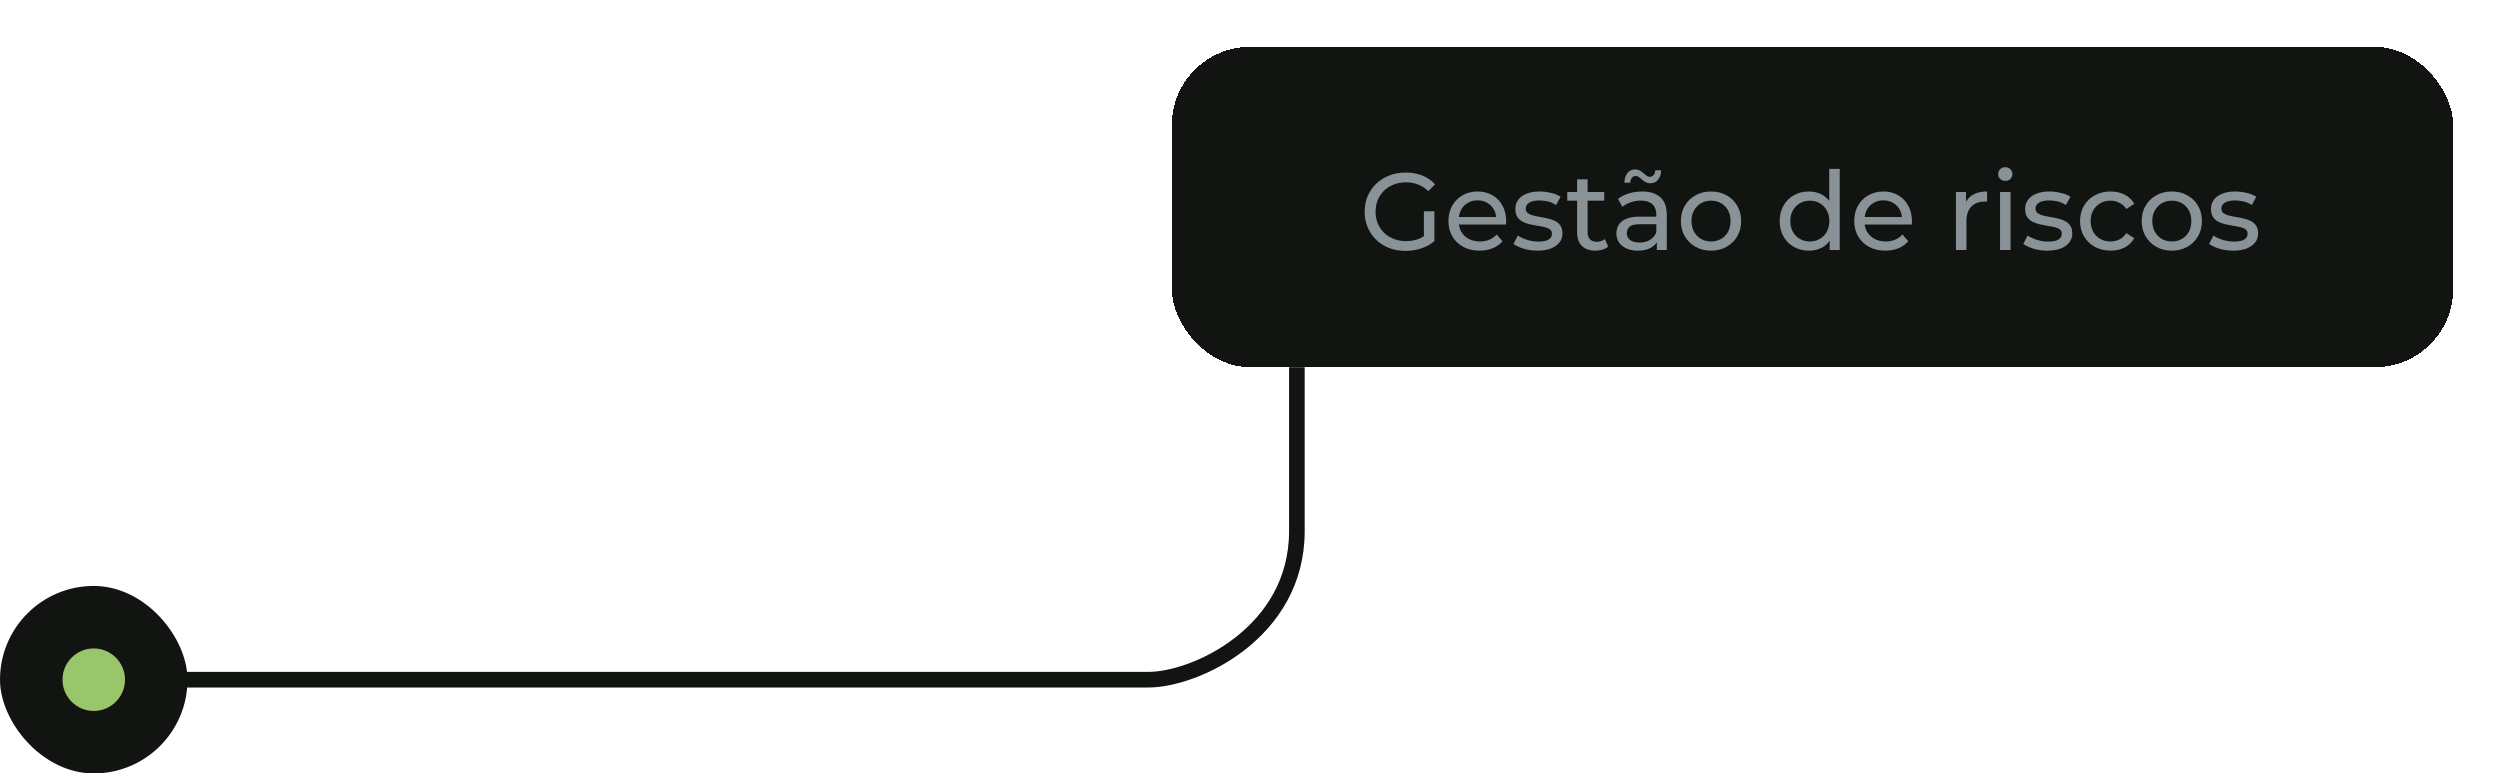
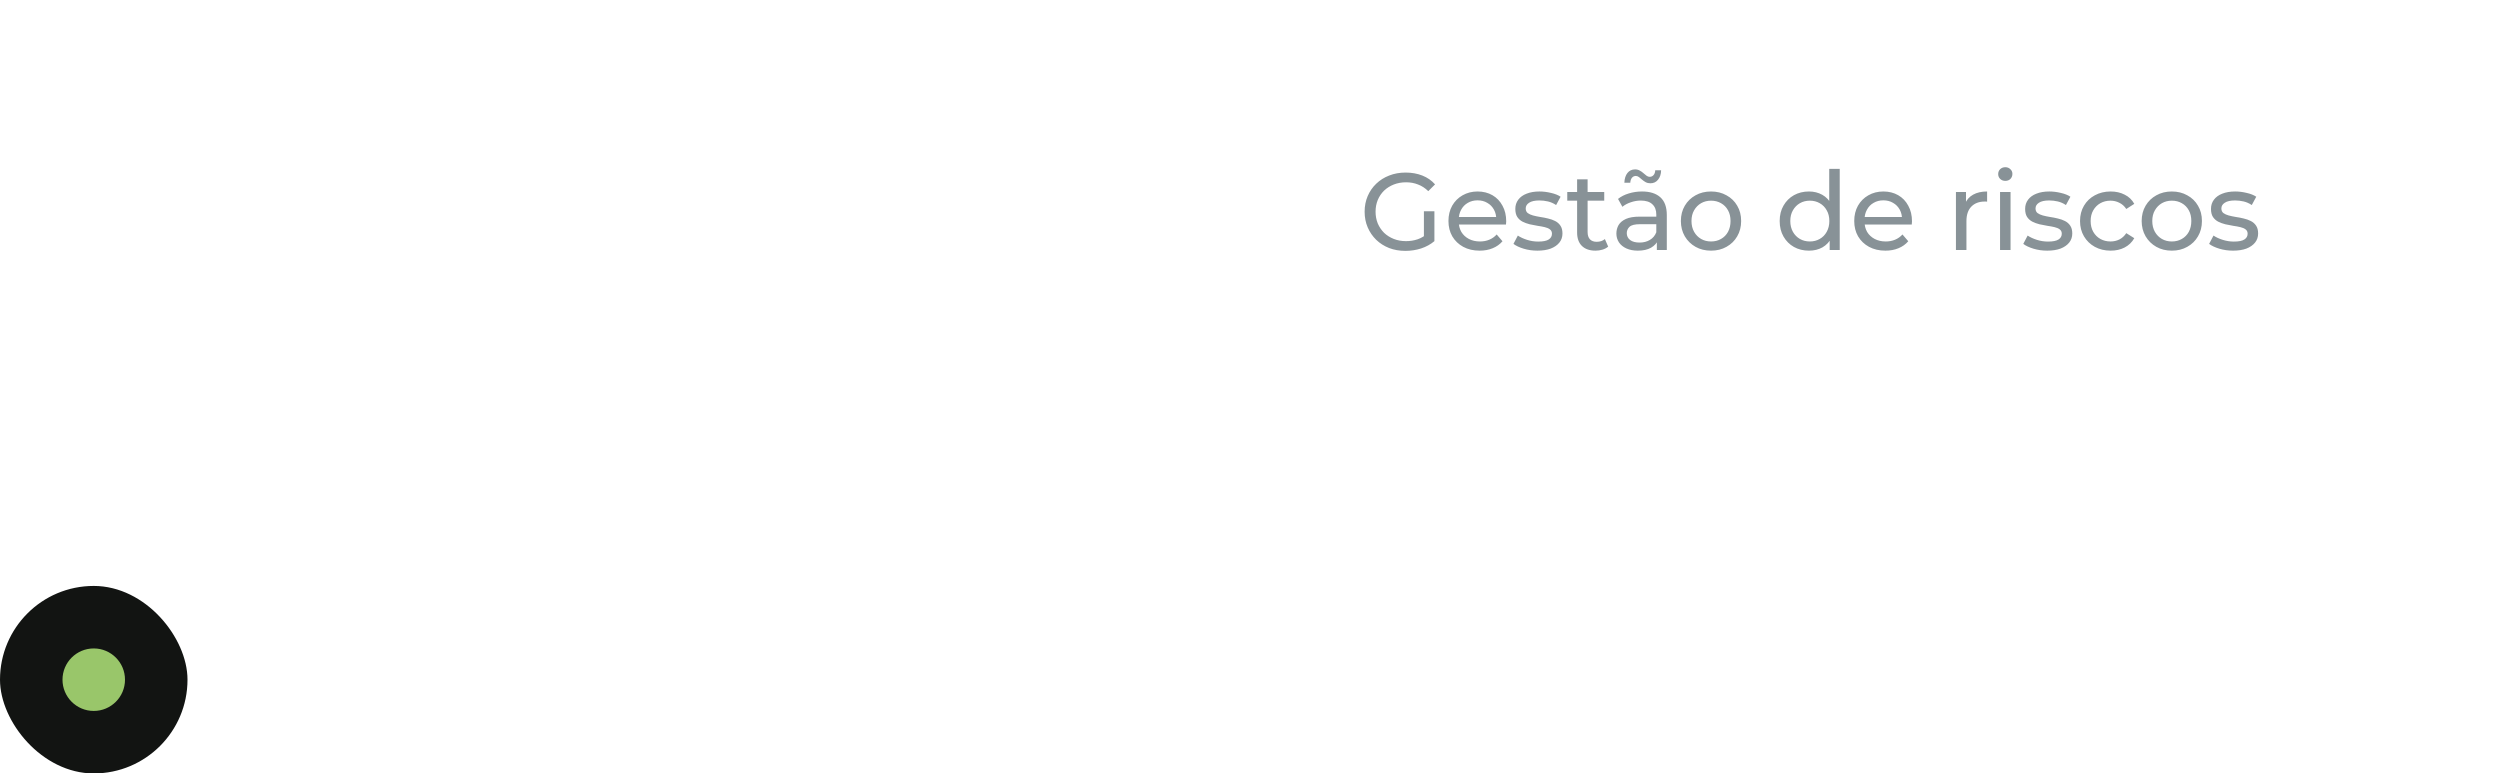
<svg xmlns="http://www.w3.org/2000/svg" width="320" height="99" viewBox="0 0 320 99" fill="none">
  <g filter="url(#filter0_dd_5385_3835)">
-     <rect x="150" y="6" width="164" height="41" rx="10" fill="#121412" shape-rendering="crispEdges" />
    <path d="M179.894 32.112C179.138 32.112 178.443 31.991 177.808 31.748C177.173 31.496 176.623 31.146 176.156 30.698C175.689 30.241 175.325 29.709 175.064 29.102C174.803 28.495 174.672 27.828 174.672 27.1C174.672 26.372 174.803 25.705 175.064 25.098C175.325 24.491 175.689 23.964 176.156 23.516C176.632 23.059 177.187 22.709 177.822 22.466C178.457 22.214 179.157 22.088 179.922 22.088C180.697 22.088 181.406 22.214 182.05 22.466C182.694 22.718 183.24 23.096 183.688 23.6L182.82 24.468C182.419 24.076 181.98 23.791 181.504 23.614C181.037 23.427 180.529 23.334 179.978 23.334C179.418 23.334 178.895 23.427 178.41 23.614C177.934 23.801 177.519 24.062 177.164 24.398C176.819 24.734 176.548 25.135 176.352 25.602C176.165 26.059 176.072 26.559 176.072 27.1C176.072 27.632 176.165 28.131 176.352 28.598C176.548 29.055 176.819 29.457 177.164 29.802C177.519 30.138 177.934 30.399 178.41 30.586C178.886 30.773 179.404 30.866 179.964 30.866C180.487 30.866 180.986 30.787 181.462 30.628C181.947 30.46 182.395 30.185 182.806 29.802L183.604 30.866C183.119 31.277 182.549 31.589 181.896 31.804C181.252 32.009 180.585 32.112 179.894 32.112ZM182.26 30.684V27.044H183.604V30.866L182.26 30.684ZM189.392 32.084C188.599 32.084 187.899 31.921 187.292 31.594C186.695 31.267 186.228 30.819 185.892 30.25C185.566 29.681 185.402 29.027 185.402 28.29C185.402 27.553 185.561 26.899 185.878 26.33C186.205 25.761 186.648 25.317 187.208 25C187.778 24.673 188.417 24.51 189.126 24.51C189.845 24.51 190.48 24.669 191.03 24.986C191.581 25.303 192.01 25.751 192.318 26.33C192.636 26.899 192.794 27.567 192.794 28.332C192.794 28.388 192.79 28.453 192.78 28.528C192.78 28.603 192.776 28.673 192.766 28.738H186.452V27.772H192.066L191.52 28.108C191.53 27.632 191.432 27.207 191.226 26.834C191.021 26.461 190.736 26.171 190.372 25.966C190.018 25.751 189.602 25.644 189.126 25.644C188.66 25.644 188.244 25.751 187.88 25.966C187.516 26.171 187.232 26.465 187.026 26.848C186.821 27.221 186.718 27.651 186.718 28.136V28.36C186.718 28.855 186.83 29.298 187.054 29.69C187.288 30.073 187.61 30.371 188.02 30.586C188.431 30.801 188.902 30.908 189.434 30.908C189.873 30.908 190.27 30.833 190.624 30.684C190.988 30.535 191.306 30.311 191.576 30.012L192.318 30.88C191.982 31.272 191.562 31.571 191.058 31.776C190.564 31.981 190.008 32.084 189.392 32.084ZM196.789 32.084C196.173 32.084 195.585 32 195.025 31.832C194.474 31.664 194.04 31.459 193.723 31.216L194.283 30.152C194.6 30.367 194.992 30.549 195.459 30.698C195.925 30.847 196.401 30.922 196.887 30.922C197.512 30.922 197.96 30.833 198.231 30.656C198.511 30.479 198.651 30.231 198.651 29.914C198.651 29.681 198.567 29.499 198.399 29.368C198.231 29.237 198.007 29.139 197.727 29.074C197.456 29.009 197.153 28.953 196.817 28.906C196.481 28.85 196.145 28.785 195.809 28.71C195.473 28.626 195.165 28.514 194.885 28.374C194.605 28.225 194.381 28.024 194.213 27.772C194.045 27.511 193.961 27.165 193.961 26.736C193.961 26.288 194.087 25.896 194.339 25.56C194.591 25.224 194.945 24.967 195.403 24.79C195.869 24.603 196.42 24.51 197.055 24.51C197.54 24.51 198.03 24.571 198.525 24.692C199.029 24.804 199.439 24.967 199.757 25.182L199.183 26.246C198.847 26.022 198.497 25.868 198.133 25.784C197.769 25.7 197.405 25.658 197.041 25.658C196.453 25.658 196.014 25.756 195.725 25.952C195.435 26.139 195.291 26.381 195.291 26.68C195.291 26.932 195.375 27.128 195.543 27.268C195.72 27.399 195.944 27.501 196.215 27.576C196.495 27.651 196.803 27.716 197.139 27.772C197.475 27.819 197.811 27.884 198.147 27.968C198.483 28.043 198.786 28.15 199.057 28.29C199.337 28.43 199.561 28.626 199.729 28.878C199.906 29.13 199.995 29.466 199.995 29.886C199.995 30.334 199.864 30.721 199.603 31.048C199.341 31.375 198.973 31.631 198.497 31.818C198.021 31.995 197.451 32.084 196.789 32.084ZM204.222 32.084C203.476 32.084 202.897 31.883 202.486 31.482C202.076 31.081 201.87 30.507 201.87 29.76V22.956H203.214V29.704C203.214 30.105 203.312 30.413 203.508 30.628C203.714 30.843 204.003 30.95 204.376 30.95C204.796 30.95 205.146 30.833 205.426 30.6L205.846 31.566C205.641 31.743 205.394 31.874 205.104 31.958C204.824 32.042 204.53 32.084 204.222 32.084ZM200.61 25.686V24.58H205.342V25.686H200.61ZM212.077 32V30.432L212.007 30.138V27.464C212.007 26.895 211.839 26.456 211.503 26.148C211.177 25.831 210.682 25.672 210.019 25.672C209.581 25.672 209.151 25.747 208.731 25.896C208.311 26.036 207.957 26.227 207.667 26.47L207.107 25.462C207.49 25.154 207.947 24.921 208.479 24.762C209.021 24.594 209.585 24.51 210.173 24.51C211.191 24.51 211.975 24.757 212.525 25.252C213.076 25.747 213.351 26.503 213.351 27.52V32H212.077ZM209.641 32.084C209.091 32.084 208.605 31.991 208.185 31.804C207.775 31.617 207.457 31.361 207.233 31.034C207.009 30.698 206.897 30.32 206.897 29.9C206.897 29.499 206.991 29.135 207.177 28.808C207.373 28.481 207.686 28.22 208.115 28.024C208.554 27.828 209.142 27.73 209.879 27.73H212.231V28.696H209.935C209.263 28.696 208.811 28.808 208.577 29.032C208.344 29.256 208.227 29.527 208.227 29.844C208.227 30.208 208.372 30.502 208.661 30.726C208.951 30.941 209.352 31.048 209.865 31.048C210.369 31.048 210.808 30.936 211.181 30.712C211.564 30.488 211.839 30.161 212.007 29.732L212.273 30.656C212.096 31.095 211.783 31.445 211.335 31.706C210.887 31.958 210.323 32.084 209.641 32.084ZM211.251 23.46C211.027 23.46 210.827 23.413 210.649 23.32C210.481 23.227 210.327 23.119 210.187 22.998C210.047 22.867 209.912 22.755 209.781 22.662C209.651 22.569 209.52 22.522 209.389 22.522C209.184 22.522 209.016 22.601 208.885 22.76C208.764 22.909 208.694 23.119 208.675 23.39H207.919C207.938 22.867 208.069 22.452 208.311 22.144C208.554 21.836 208.881 21.682 209.291 21.682C209.515 21.682 209.716 21.733 209.893 21.836C210.071 21.929 210.229 22.041 210.369 22.172C210.509 22.293 210.64 22.401 210.761 22.494C210.892 22.587 211.023 22.634 211.153 22.634C211.359 22.634 211.527 22.559 211.657 22.41C211.788 22.261 211.858 22.055 211.867 21.794H212.623C212.614 22.289 212.483 22.69 212.231 22.998C211.989 23.306 211.662 23.46 211.251 23.46ZM219.016 32.084C218.27 32.084 217.607 31.921 217.028 31.594C216.45 31.267 215.992 30.819 215.656 30.25C215.32 29.671 215.152 29.018 215.152 28.29C215.152 27.553 215.32 26.899 215.656 26.33C215.992 25.761 216.45 25.317 217.028 25C217.607 24.673 218.27 24.51 219.016 24.51C219.754 24.51 220.412 24.673 220.99 25C221.578 25.317 222.036 25.761 222.362 26.33C222.698 26.89 222.866 27.543 222.866 28.29C222.866 29.027 222.698 29.681 222.362 30.25C222.036 30.819 221.578 31.267 220.99 31.594C220.412 31.921 219.754 32.084 219.016 32.084ZM219.016 30.908C219.492 30.908 219.917 30.801 220.29 30.586C220.673 30.371 220.972 30.068 221.186 29.676C221.401 29.275 221.508 28.813 221.508 28.29C221.508 27.758 221.401 27.301 221.186 26.918C220.972 26.526 220.673 26.223 220.29 26.008C219.917 25.793 219.492 25.686 219.016 25.686C218.54 25.686 218.116 25.793 217.742 26.008C217.369 26.223 217.07 26.526 216.846 26.918C216.622 27.301 216.51 27.758 216.51 28.29C216.51 28.813 216.622 29.275 216.846 29.676C217.07 30.068 217.369 30.371 217.742 30.586C218.116 30.801 218.54 30.908 219.016 30.908ZM231.551 32.084C230.832 32.084 230.188 31.925 229.619 31.608C229.059 31.291 228.616 30.847 228.289 30.278C227.962 29.709 227.799 29.046 227.799 28.29C227.799 27.534 227.962 26.876 228.289 26.316C228.616 25.747 229.059 25.303 229.619 24.986C230.188 24.669 230.832 24.51 231.551 24.51C232.176 24.51 232.741 24.65 233.245 24.93C233.749 25.21 234.15 25.63 234.449 26.19C234.757 26.75 234.911 27.45 234.911 28.29C234.911 29.13 234.762 29.83 234.463 30.39C234.174 30.95 233.777 31.375 233.273 31.664C232.769 31.944 232.195 32.084 231.551 32.084ZM231.663 30.908C232.13 30.908 232.55 30.801 232.923 30.586C233.306 30.371 233.604 30.068 233.819 29.676C234.043 29.275 234.155 28.813 234.155 28.29C234.155 27.758 234.043 27.301 233.819 26.918C233.604 26.526 233.306 26.223 232.923 26.008C232.55 25.793 232.13 25.686 231.663 25.686C231.187 25.686 230.762 25.793 230.389 26.008C230.016 26.223 229.717 26.526 229.493 26.918C229.269 27.301 229.157 27.758 229.157 28.29C229.157 28.813 229.269 29.275 229.493 29.676C229.717 30.068 230.016 30.371 230.389 30.586C230.762 30.801 231.187 30.908 231.663 30.908ZM234.197 32V29.998L234.281 28.276L234.141 26.554V21.612H235.485V32H234.197ZM241.332 32.084C240.539 32.084 239.839 31.921 239.232 31.594C238.635 31.267 238.168 30.819 237.832 30.25C237.505 29.681 237.342 29.027 237.342 28.29C237.342 27.553 237.501 26.899 237.818 26.33C238.145 25.761 238.588 25.317 239.148 25C239.717 24.673 240.357 24.51 241.066 24.51C241.785 24.51 242.419 24.669 242.97 24.986C243.521 25.303 243.95 25.751 244.258 26.33C244.575 26.899 244.734 27.567 244.734 28.332C244.734 28.388 244.729 28.453 244.72 28.528C244.72 28.603 244.715 28.673 244.706 28.738H238.392V27.772H244.006L243.46 28.108C243.469 27.632 243.371 27.207 243.166 26.834C242.961 26.461 242.676 26.171 242.312 25.966C241.957 25.751 241.542 25.644 241.066 25.644C240.599 25.644 240.184 25.751 239.82 25.966C239.456 26.171 239.171 26.465 238.966 26.848C238.761 27.221 238.658 27.651 238.658 28.136V28.36C238.658 28.855 238.77 29.298 238.994 29.69C239.227 30.073 239.549 30.371 239.96 30.586C240.371 30.801 240.842 30.908 241.374 30.908C241.813 30.908 242.209 30.833 242.564 30.684C242.928 30.535 243.245 30.311 243.516 30.012L244.258 30.88C243.922 31.272 243.502 31.571 242.998 31.776C242.503 31.981 241.948 32.084 241.332 32.084ZM250.36 32V24.58H251.648V26.596L251.522 26.092C251.727 25.579 252.073 25.187 252.558 24.916C253.043 24.645 253.641 24.51 254.35 24.51V25.812C254.294 25.803 254.238 25.798 254.182 25.798C254.135 25.798 254.089 25.798 254.042 25.798C253.323 25.798 252.754 26.013 252.334 26.442C251.914 26.871 251.704 27.492 251.704 28.304V32H250.36ZM256.006 32V24.58H257.35V32H256.006ZM256.678 23.152C256.417 23.152 256.198 23.068 256.02 22.9C255.852 22.732 255.768 22.527 255.768 22.284C255.768 22.032 255.852 21.822 256.02 21.654C256.198 21.486 256.417 21.402 256.678 21.402C256.94 21.402 257.154 21.486 257.322 21.654C257.5 21.813 257.588 22.013 257.588 22.256C257.588 22.508 257.504 22.723 257.336 22.9C257.168 23.068 256.949 23.152 256.678 23.152ZM262.045 32.084C261.429 32.084 260.841 32 260.281 31.832C259.73 31.664 259.296 31.459 258.979 31.216L259.539 30.152C259.856 30.367 260.248 30.549 260.715 30.698C261.181 30.847 261.657 30.922 262.143 30.922C262.768 30.922 263.216 30.833 263.487 30.656C263.767 30.479 263.907 30.231 263.907 29.914C263.907 29.681 263.823 29.499 263.655 29.368C263.487 29.237 263.263 29.139 262.983 29.074C262.712 29.009 262.409 28.953 262.073 28.906C261.737 28.85 261.401 28.785 261.065 28.71C260.729 28.626 260.421 28.514 260.141 28.374C259.861 28.225 259.637 28.024 259.469 27.772C259.301 27.511 259.217 27.165 259.217 26.736C259.217 26.288 259.343 25.896 259.595 25.56C259.847 25.224 260.201 24.967 260.659 24.79C261.125 24.603 261.676 24.51 262.311 24.51C262.796 24.51 263.286 24.571 263.781 24.692C264.285 24.804 264.695 24.967 265.013 25.182L264.439 26.246C264.103 26.022 263.753 25.868 263.389 25.784C263.025 25.7 262.661 25.658 262.297 25.658C261.709 25.658 261.27 25.756 260.981 25.952C260.691 26.139 260.547 26.381 260.547 26.68C260.547 26.932 260.631 27.128 260.799 27.268C260.976 27.399 261.2 27.501 261.471 27.576C261.751 27.651 262.059 27.716 262.395 27.772C262.731 27.819 263.067 27.884 263.403 27.968C263.739 28.043 264.042 28.15 264.313 28.29C264.593 28.43 264.817 28.626 264.985 28.878C265.162 29.13 265.251 29.466 265.251 29.886C265.251 30.334 265.12 30.721 264.859 31.048C264.597 31.375 264.229 31.631 263.753 31.818C263.277 31.995 262.707 32.084 262.045 32.084ZM270.164 32.084C269.408 32.084 268.732 31.921 268.134 31.594C267.546 31.267 267.084 30.819 266.748 30.25C266.412 29.681 266.244 29.027 266.244 28.29C266.244 27.553 266.412 26.899 266.748 26.33C267.084 25.761 267.546 25.317 268.134 25C268.732 24.673 269.408 24.51 270.164 24.51C270.836 24.51 271.434 24.645 271.956 24.916C272.488 25.177 272.899 25.569 273.188 26.092L272.166 26.75C271.924 26.386 271.625 26.12 271.27 25.952C270.925 25.775 270.552 25.686 270.15 25.686C269.665 25.686 269.231 25.793 268.848 26.008C268.466 26.223 268.162 26.526 267.938 26.918C267.714 27.301 267.602 27.758 267.602 28.29C267.602 28.822 267.714 29.284 267.938 29.676C268.162 30.068 268.466 30.371 268.848 30.586C269.231 30.801 269.665 30.908 270.15 30.908C270.552 30.908 270.925 30.824 271.27 30.656C271.625 30.479 271.924 30.208 272.166 29.844L273.188 30.488C272.899 31.001 272.488 31.398 271.956 31.678C271.434 31.949 270.836 32.084 270.164 32.084ZM277.997 32.084C277.25 32.084 276.588 31.921 276.009 31.594C275.43 31.267 274.973 30.819 274.637 30.25C274.301 29.671 274.133 29.018 274.133 28.29C274.133 27.553 274.301 26.899 274.637 26.33C274.973 25.761 275.43 25.317 276.009 25C276.588 24.673 277.25 24.51 277.997 24.51C278.734 24.51 279.392 24.673 279.971 25C280.559 25.317 281.016 25.761 281.343 26.33C281.679 26.89 281.847 27.543 281.847 28.29C281.847 29.027 281.679 29.681 281.343 30.25C281.016 30.819 280.559 31.267 279.971 31.594C279.392 31.921 278.734 32.084 277.997 32.084ZM277.997 30.908C278.473 30.908 278.898 30.801 279.271 30.586C279.654 30.371 279.952 30.068 280.167 29.676C280.382 29.275 280.489 28.813 280.489 28.29C280.489 27.758 280.382 27.301 280.167 26.918C279.952 26.526 279.654 26.223 279.271 26.008C278.898 25.793 278.473 25.686 277.997 25.686C277.521 25.686 277.096 25.793 276.723 26.008C276.35 26.223 276.051 26.526 275.827 26.918C275.603 27.301 275.491 27.758 275.491 28.29C275.491 28.813 275.603 29.275 275.827 29.676C276.051 30.068 276.35 30.371 276.723 30.586C277.096 30.801 277.521 30.908 277.997 30.908ZM285.834 32.084C285.218 32.084 284.63 32 284.07 31.832C283.519 31.664 283.085 31.459 282.768 31.216L283.328 30.152C283.645 30.367 284.037 30.549 284.504 30.698C284.97 30.847 285.446 30.922 285.932 30.922C286.557 30.922 287.005 30.833 287.276 30.656C287.556 30.479 287.696 30.231 287.696 29.914C287.696 29.681 287.612 29.499 287.444 29.368C287.276 29.237 287.052 29.139 286.772 29.074C286.501 29.009 286.198 28.953 285.862 28.906C285.526 28.85 285.19 28.785 284.854 28.71C284.518 28.626 284.21 28.514 283.93 28.374C283.65 28.225 283.426 28.024 283.258 27.772C283.09 27.511 283.006 27.165 283.006 26.736C283.006 26.288 283.132 25.896 283.384 25.56C283.636 25.224 283.99 24.967 284.448 24.79C284.914 24.603 285.465 24.51 286.1 24.51C286.585 24.51 287.075 24.571 287.57 24.692C288.074 24.804 288.484 24.967 288.802 25.182L288.228 26.246C287.892 26.022 287.542 25.868 287.178 25.784C286.814 25.7 286.45 25.658 286.086 25.658C285.498 25.658 285.059 25.756 284.77 25.952C284.48 26.139 284.336 26.381 284.336 26.68C284.336 26.932 284.42 27.128 284.588 27.268C284.765 27.399 284.989 27.501 285.26 27.576C285.54 27.651 285.848 27.716 286.184 27.772C286.52 27.819 286.856 27.884 287.192 27.968C287.528 28.043 287.831 28.15 288.102 28.29C288.382 28.43 288.606 28.626 288.774 28.878C288.951 29.13 289.04 29.466 289.04 29.886C289.04 30.334 288.909 30.721 288.648 31.048C288.386 31.375 288.018 31.631 287.542 31.818C287.066 31.995 286.496 32.084 285.834 32.084Z" fill="#889297" />
  </g>
  <g filter="url(#filter1_ii_5385_3835)">
-     <path d="M23 87C76.2 87 141 87 147 87C153 87 166 81 166 68C166 55 166 47 166 47" stroke="#121412" stroke-width="2" />
-   </g>
+     </g>
  <g filter="url(#filter2_ii_5385_3835)">
    <rect y="75" width="24" height="24" rx="12" fill="#121412" />
  </g>
  <circle cx="12" cy="87" r="4" fill="#99C66A" />
  <defs>
    <filter id="filter0_dd_5385_3835" x="144" y="0" width="176" height="53" filterUnits="userSpaceOnUse" color-interpolation-filters="sRGB">
      <feFlood flood-opacity="0" result="BackgroundImageFix" />
      <feColorMatrix in="SourceAlpha" type="matrix" values="0 0 0 0 0 0 0 0 0 0 0 0 0 0 0 0 0 0 127 0" result="hardAlpha" />
      <feOffset dx="2" dy="2" />
      <feGaussianBlur stdDeviation="2" />
      <feComposite in2="hardAlpha" operator="out" />
      <feColorMatrix type="matrix" values="0 0 0 0 0 0 0 0 0 0 0 0 0 0 0 0 0 0 0.25 0" />
      <feBlend mode="normal" in2="BackgroundImageFix" result="effect1_dropShadow_5385_3835" />
      <feColorMatrix in="SourceAlpha" type="matrix" values="0 0 0 0 0 0 0 0 0 0 0 0 0 0 0 0 0 0 127 0" result="hardAlpha" />
      <feOffset dx="-2" dy="-2" />
      <feGaussianBlur stdDeviation="2" />
      <feComposite in2="hardAlpha" operator="out" />
      <feColorMatrix type="matrix" values="0 0 0 0 0.702 0 0 0 0 0.831 0 0 0 0 0.561 0 0 0 0.25 0" />
      <feBlend mode="normal" in2="effect1_dropShadow_5385_3835" result="effect2_dropShadow_5385_3835" />
      <feBlend mode="normal" in="SourceGraphic" in2="effect2_dropShadow_5385_3835" result="shape" />
    </filter>
    <filter id="filter1_ii_5385_3835" x="13" y="37" width="164" height="61" filterUnits="userSpaceOnUse" color-interpolation-filters="sRGB">
      <feFlood flood-opacity="0" result="BackgroundImageFix" />
      <feBlend mode="normal" in="SourceGraphic" in2="BackgroundImageFix" result="shape" />
      <feColorMatrix in="SourceAlpha" type="matrix" values="0 0 0 0 0 0 0 0 0 0 0 0 0 0 0 0 0 0 127 0" result="hardAlpha" />
      <feOffset dx="10" dy="10" />
      <feGaussianBlur stdDeviation="10" />
      <feComposite in2="hardAlpha" operator="arithmetic" k2="-1" k3="1" />
      <feColorMatrix type="matrix" values="0 0 0 0 0 0 0 0 0 0 0 0 0 0 0 0 0 0 0.25 0" />
      <feBlend mode="normal" in2="shape" result="effect1_innerShadow_5385_3835" />
      <feColorMatrix in="SourceAlpha" type="matrix" values="0 0 0 0 0 0 0 0 0 0 0 0 0 0 0 0 0 0 127 0" result="hardAlpha" />
      <feOffset dx="-10" dy="-10" />
      <feGaussianBlur stdDeviation="10" />
      <feComposite in2="hardAlpha" operator="arithmetic" k2="-1" k3="1" />
      <feColorMatrix type="matrix" values="0 0 0 0 0.702 0 0 0 0 0.831 0 0 0 0 0.561 0 0 0 0.25 0" />
      <feBlend mode="normal" in2="effect1_innerShadow_5385_3835" result="effect2_innerShadow_5385_3835" />
    </filter>
    <filter id="filter2_ii_5385_3835" x="-10" y="65" width="44" height="44" filterUnits="userSpaceOnUse" color-interpolation-filters="sRGB">
      <feFlood flood-opacity="0" result="BackgroundImageFix" />
      <feBlend mode="normal" in="SourceGraphic" in2="BackgroundImageFix" result="shape" />
      <feColorMatrix in="SourceAlpha" type="matrix" values="0 0 0 0 0 0 0 0 0 0 0 0 0 0 0 0 0 0 127 0" result="hardAlpha" />
      <feOffset dx="10" dy="10" />
      <feGaussianBlur stdDeviation="10" />
      <feComposite in2="hardAlpha" operator="arithmetic" k2="-1" k3="1" />
      <feColorMatrix type="matrix" values="0 0 0 0 0 0 0 0 0 0 0 0 0 0 0 0 0 0 0.25 0" />
      <feBlend mode="overlay" in2="shape" result="effect1_innerShadow_5385_3835" />
      <feColorMatrix in="SourceAlpha" type="matrix" values="0 0 0 0 0 0 0 0 0 0 0 0 0 0 0 0 0 0 127 0" result="hardAlpha" />
      <feOffset dx="-10" dy="-10" />
      <feGaussianBlur stdDeviation="10" />
      <feComposite in2="hardAlpha" operator="arithmetic" k2="-1" k3="1" />
      <feColorMatrix type="matrix" values="0 0 0 0 0.702 0 0 0 0 0.831 0 0 0 0 0.561 0 0 0 0.25 0" />
      <feBlend mode="overlay" in2="effect1_innerShadow_5385_3835" result="effect2_innerShadow_5385_3835" />
    </filter>
  </defs>
</svg>